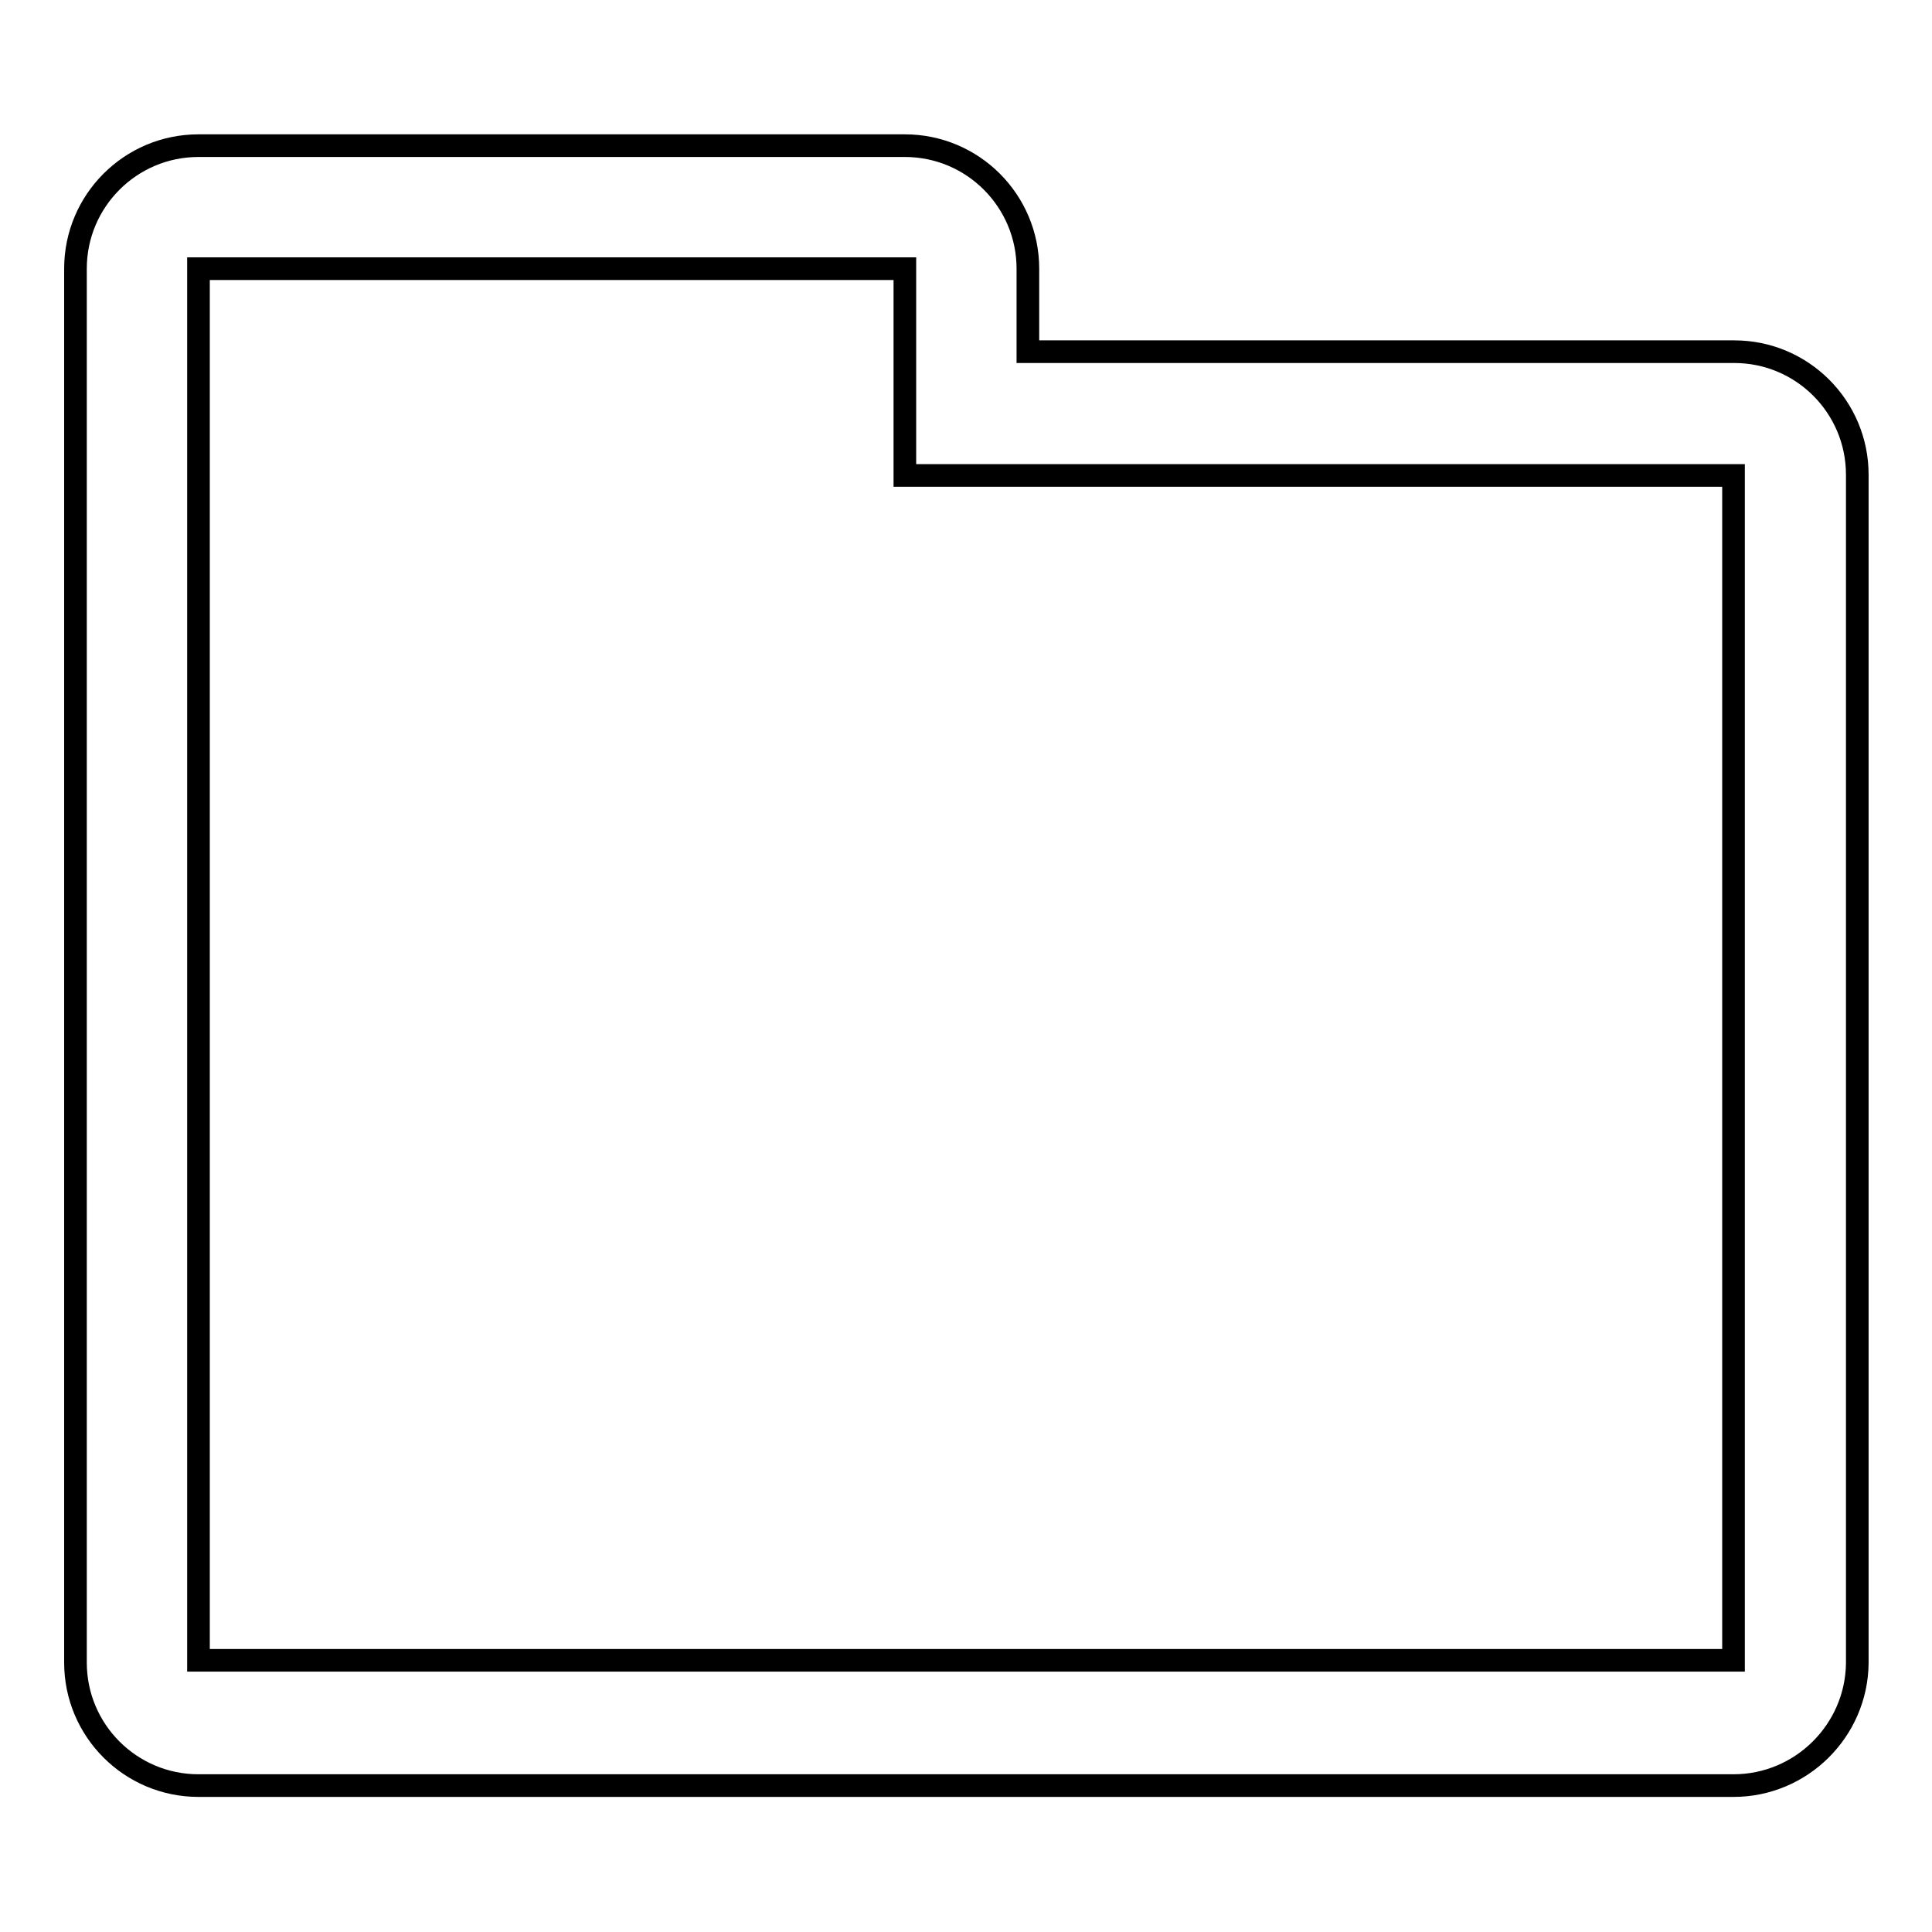
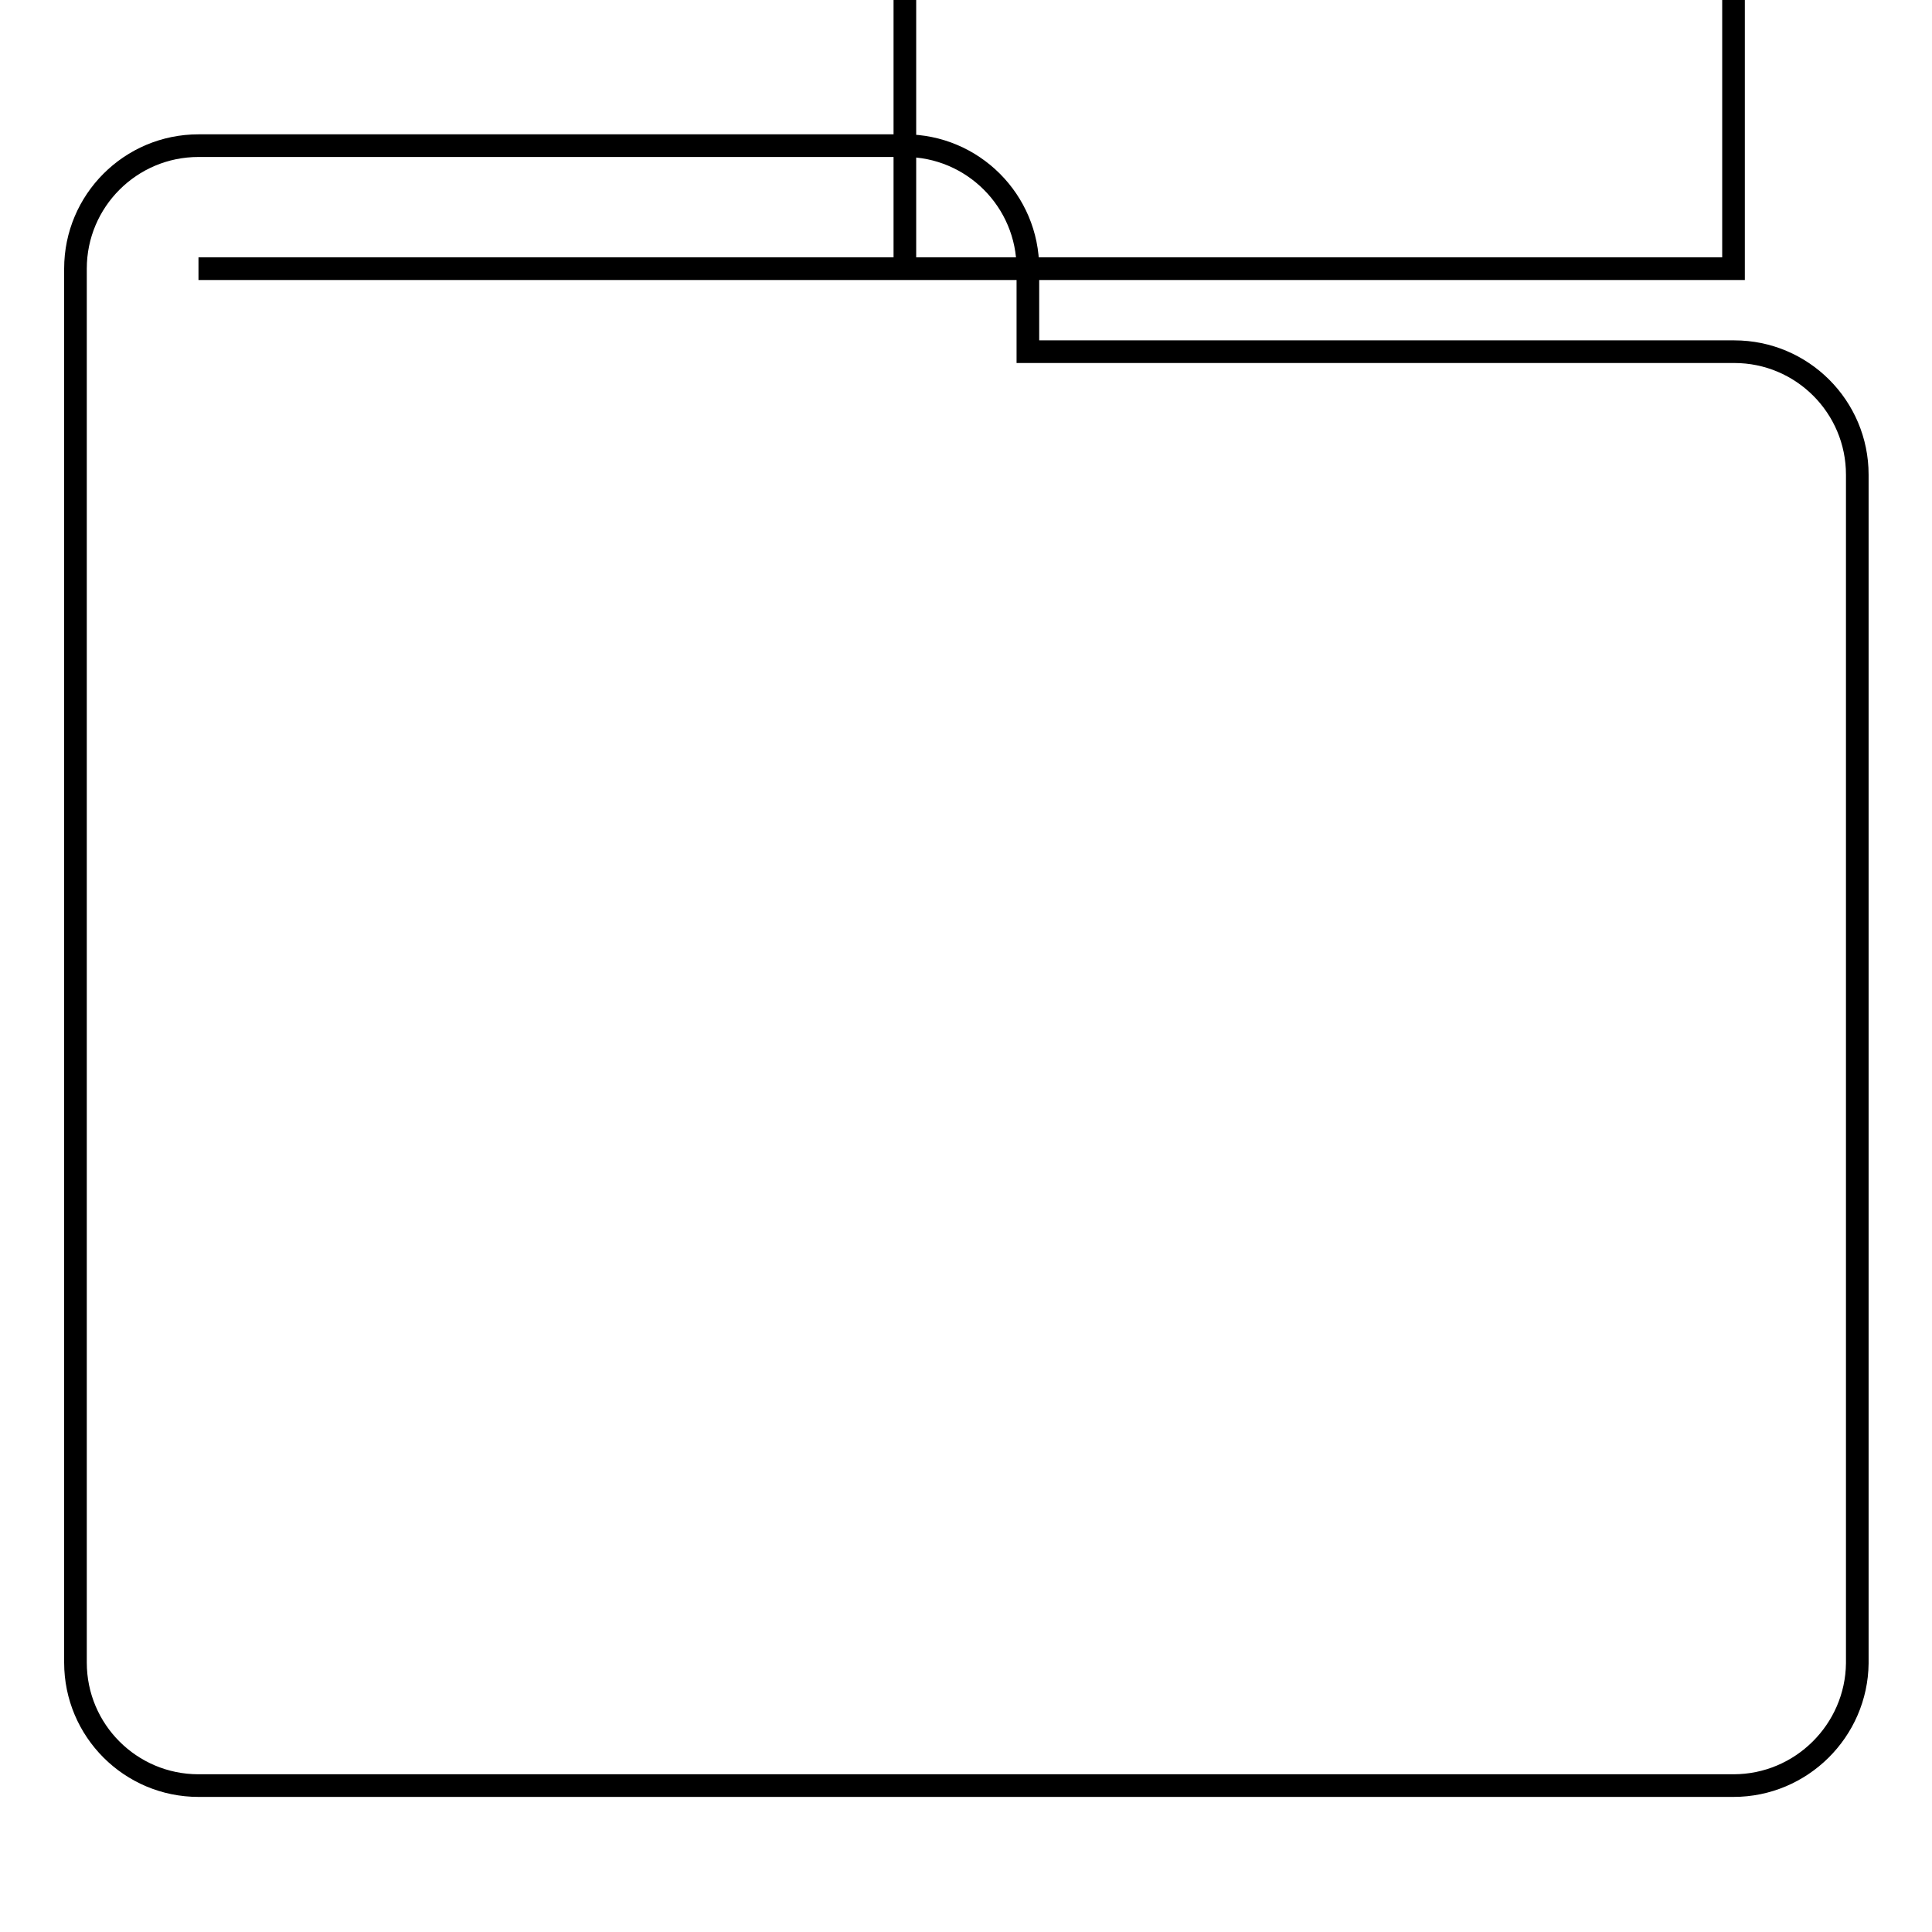
<svg xmlns="http://www.w3.org/2000/svg" version="1.1" x="0px" y="0px" viewBox="0 0 256 256" enable-background="new 0 0 256 256" xml:space="preserve">
  <g>
    <g>
-       <path stroke-width="3" fill-opacity="0" stroke="#000000" d="M229.7,236.6H26.3c-9,0-16.3-7.3-16.3-16.3V35.6c0-9,7.3-16.3,16.3-16.3h93.6c9,0,16.3,7.3,16.3,16.3v11h93.6c9,0,16.3,7.3,16.3,16.3v157.5C246,229.3,238.7,236.6,229.7,236.6z M26.3,35.6V220h203.4v-157H119.9V35.6H26.3z" />
+       <path stroke-width="3" fill-opacity="0" stroke="#000000" d="M229.7,236.6H26.3c-9,0-16.3-7.3-16.3-16.3V35.6c0-9,7.3-16.3,16.3-16.3h93.6c9,0,16.3,7.3,16.3,16.3v11h93.6c9,0,16.3,7.3,16.3,16.3v157.5C246,229.3,238.7,236.6,229.7,236.6z M26.3,35.6h203.4v-157H119.9V35.6H26.3z" />
    </g>
  </g>
</svg>